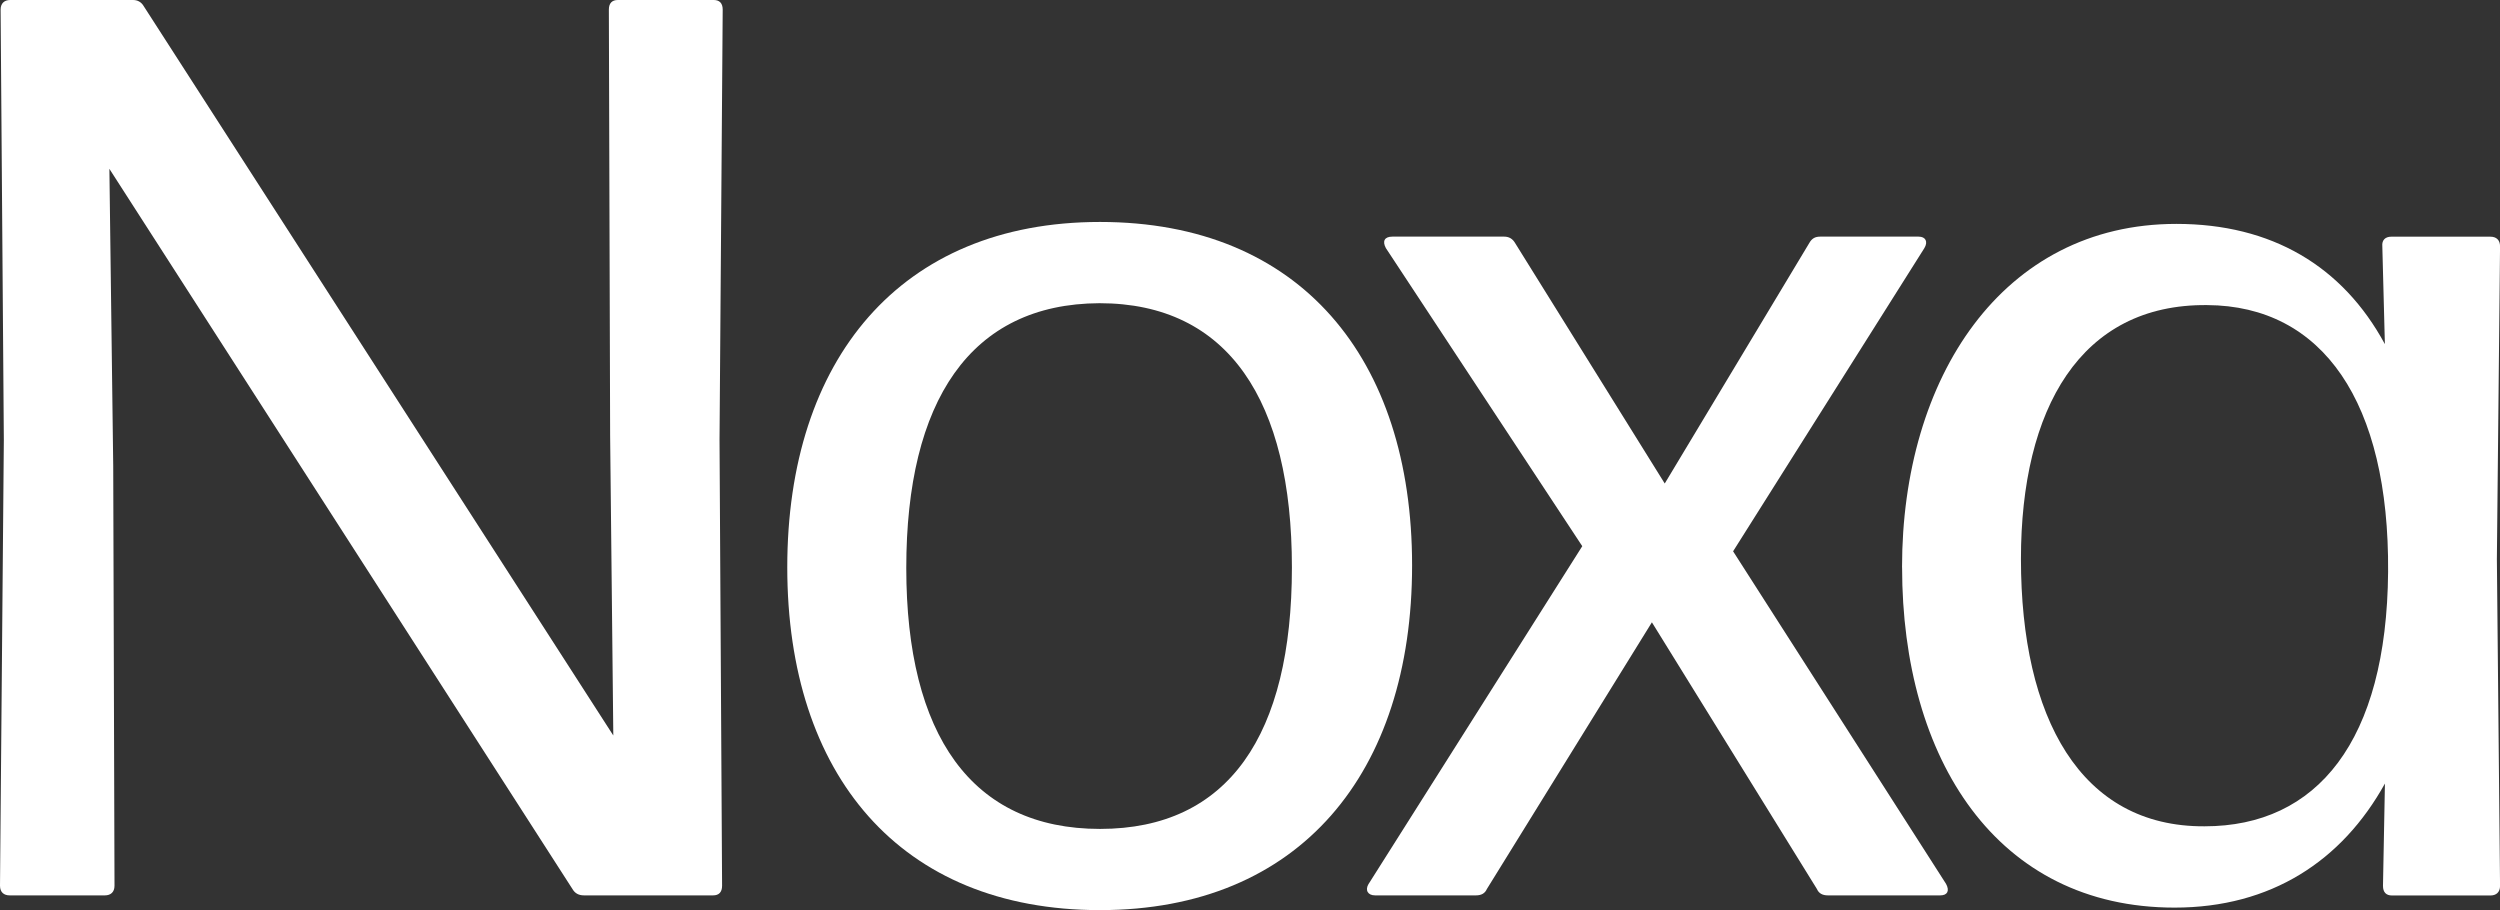
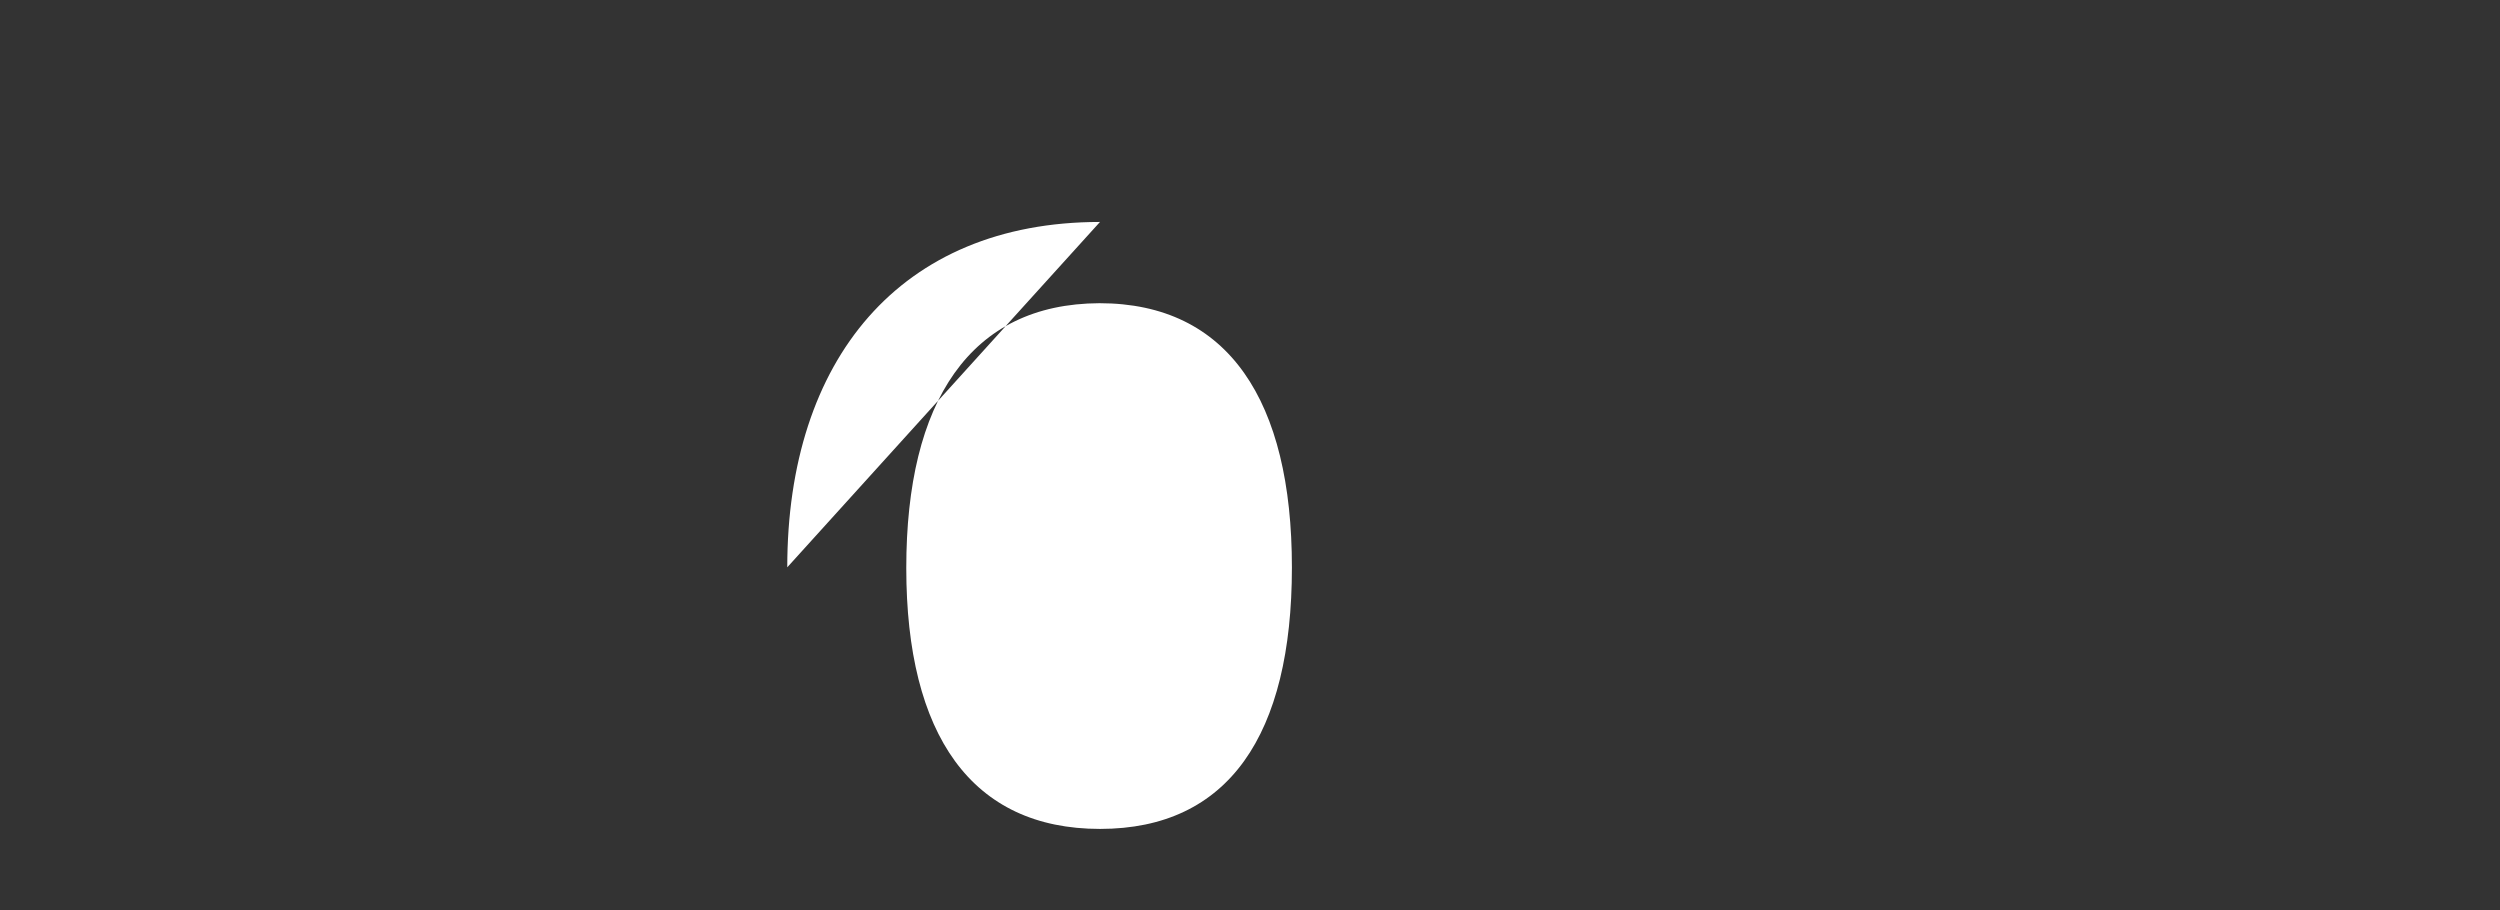
<svg xmlns="http://www.w3.org/2000/svg" id="Layer_2" data-name="Layer 2" viewBox="0 0 488.62 177.88">
  <rect x="0" y="0" width="488.62" height="177.88" fill="#333333" stroke="none" />
  <defs>
    <style>
      .cls-1 {
        fill: #fff;
      }
    </style>
  </defs>
  <g id="Layer_1-2" data-name="Layer 1">
    <g>
-       <path class="cls-1" d="M0,173.12l.75-87.12L.12,1.88C.12.62.88,0,2,0h24c.88,0,1.62.38,2.12,1.25l91.75,142.5-.62-58.62-.25-83.25c0-1.25.62-1.88,1.75-1.88h18.75c1.12,0,1.75.62,1.75,1.88l-.62,84.12.5,87.12c0,1.25-.62,1.88-1.75,1.88h-25.25c-1,0-1.75-.38-2.25-1.25L21.38,33l.75,58.12.25,82c0,1.25-.75,1.88-1.88,1.88H1.88c-1.12,0-1.88-.62-1.88-1.88Z" />
-       <path class="cls-1" d="M153.87,110.88c0-40.5,22-67.5,61.12-67.5s61,26.62,61,67.12-21.88,67.38-61,67.38-61.12-26.5-61.12-67ZM252.5,110.88c0-32.5-12.38-51.62-37.62-51.62-25.25.12-37.75,19.12-37.75,51.75s12.75,51,37.87,51,37.5-18.38,37.5-51.12Z" />
-       <path class="cls-1" d="M267.5,172.75l41.75-66-38.38-58.25c-.75-1.38-.25-2.25,1.25-2.25h21.88c.88,0,1.62.38,2.12,1.25l29.25,47,28.25-47c.5-.88,1.12-1.25,2.12-1.25h19.25c1.38,0,1.88,1,1.12,2.25l-37.38,59.25,41.62,65c.75,1.38.25,2.25-1.12,2.25h-22c-1,0-1.75-.38-2.12-1.25l-32.25-52.12-32.25,52.12c-.38.88-1.12,1.25-2.12,1.25h-19.75c-1.38,0-2-1-1.25-2.25Z" />
-       <path class="cls-1" d="M371.75,110.88c0-37.12,19.62-67.12,53.62-67.12,18.62,0,32.5,8.25,40.75,23.5l-.5-19.12c-.12-1.25.62-1.88,1.75-1.88h19.38c1.12,0,1.88.62,1.88,1.88l-.62,61.12.62,63.88c0,1.25-.75,1.88-1.88,1.88h-19.25c-1.12,0-1.75-.62-1.75-1.88l.38-20c-8.38,15.12-22.25,24.25-41.12,24.25-34.75,0-53.25-29-53.25-66.5ZM466.75,111.75c.25-33.12-12.75-52-35.38-52.12-24.75-.25-36.38,20.25-36.38,49.62,0,31,11.62,52.38,35.88,52.25,22,0,35.62-16.62,35.88-49.75Z" />
+       <path class="cls-1" d="M153.87,110.88c0-40.5,22-67.5,61.12-67.5ZM252.5,110.88c0-32.5-12.38-51.62-37.62-51.62-25.25.12-37.75,19.12-37.75,51.75s12.75,51,37.87,51,37.5-18.38,37.5-51.12Z" />
    </g>
  </g>
</svg>